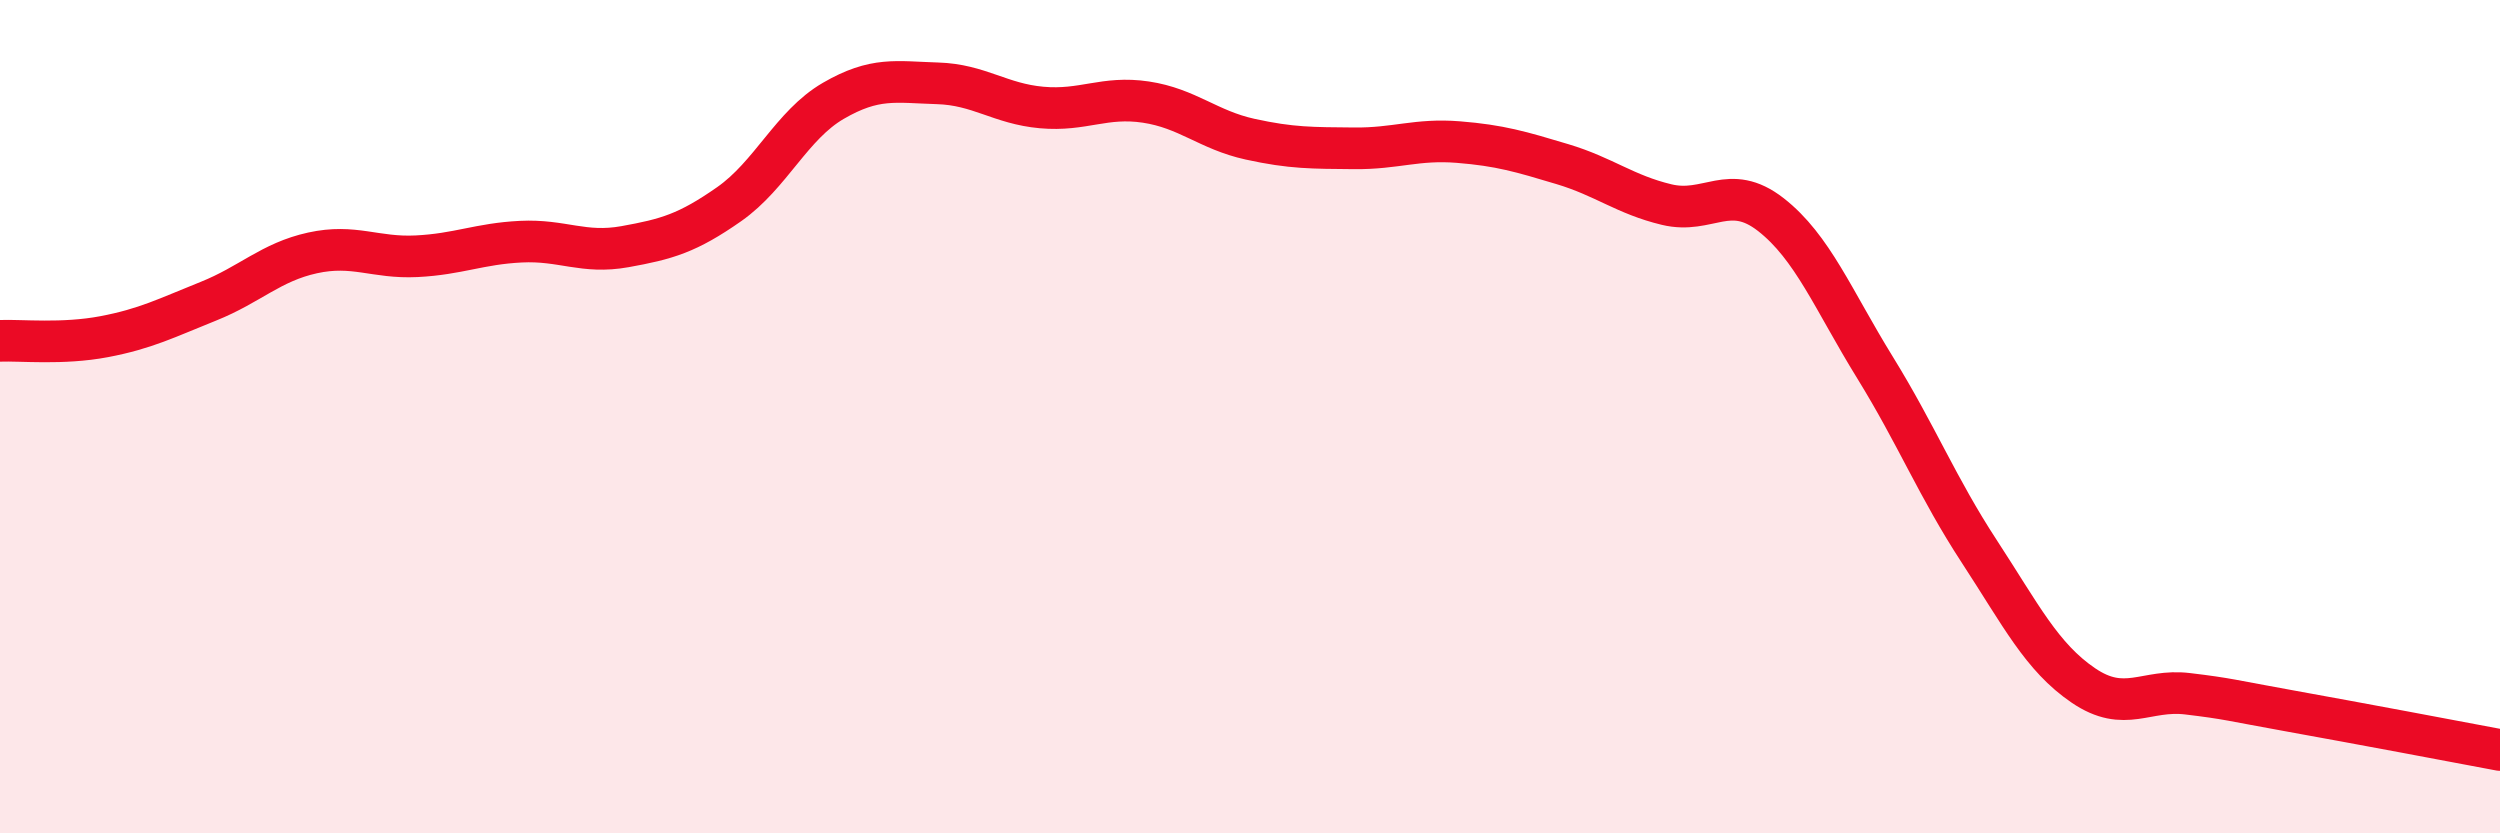
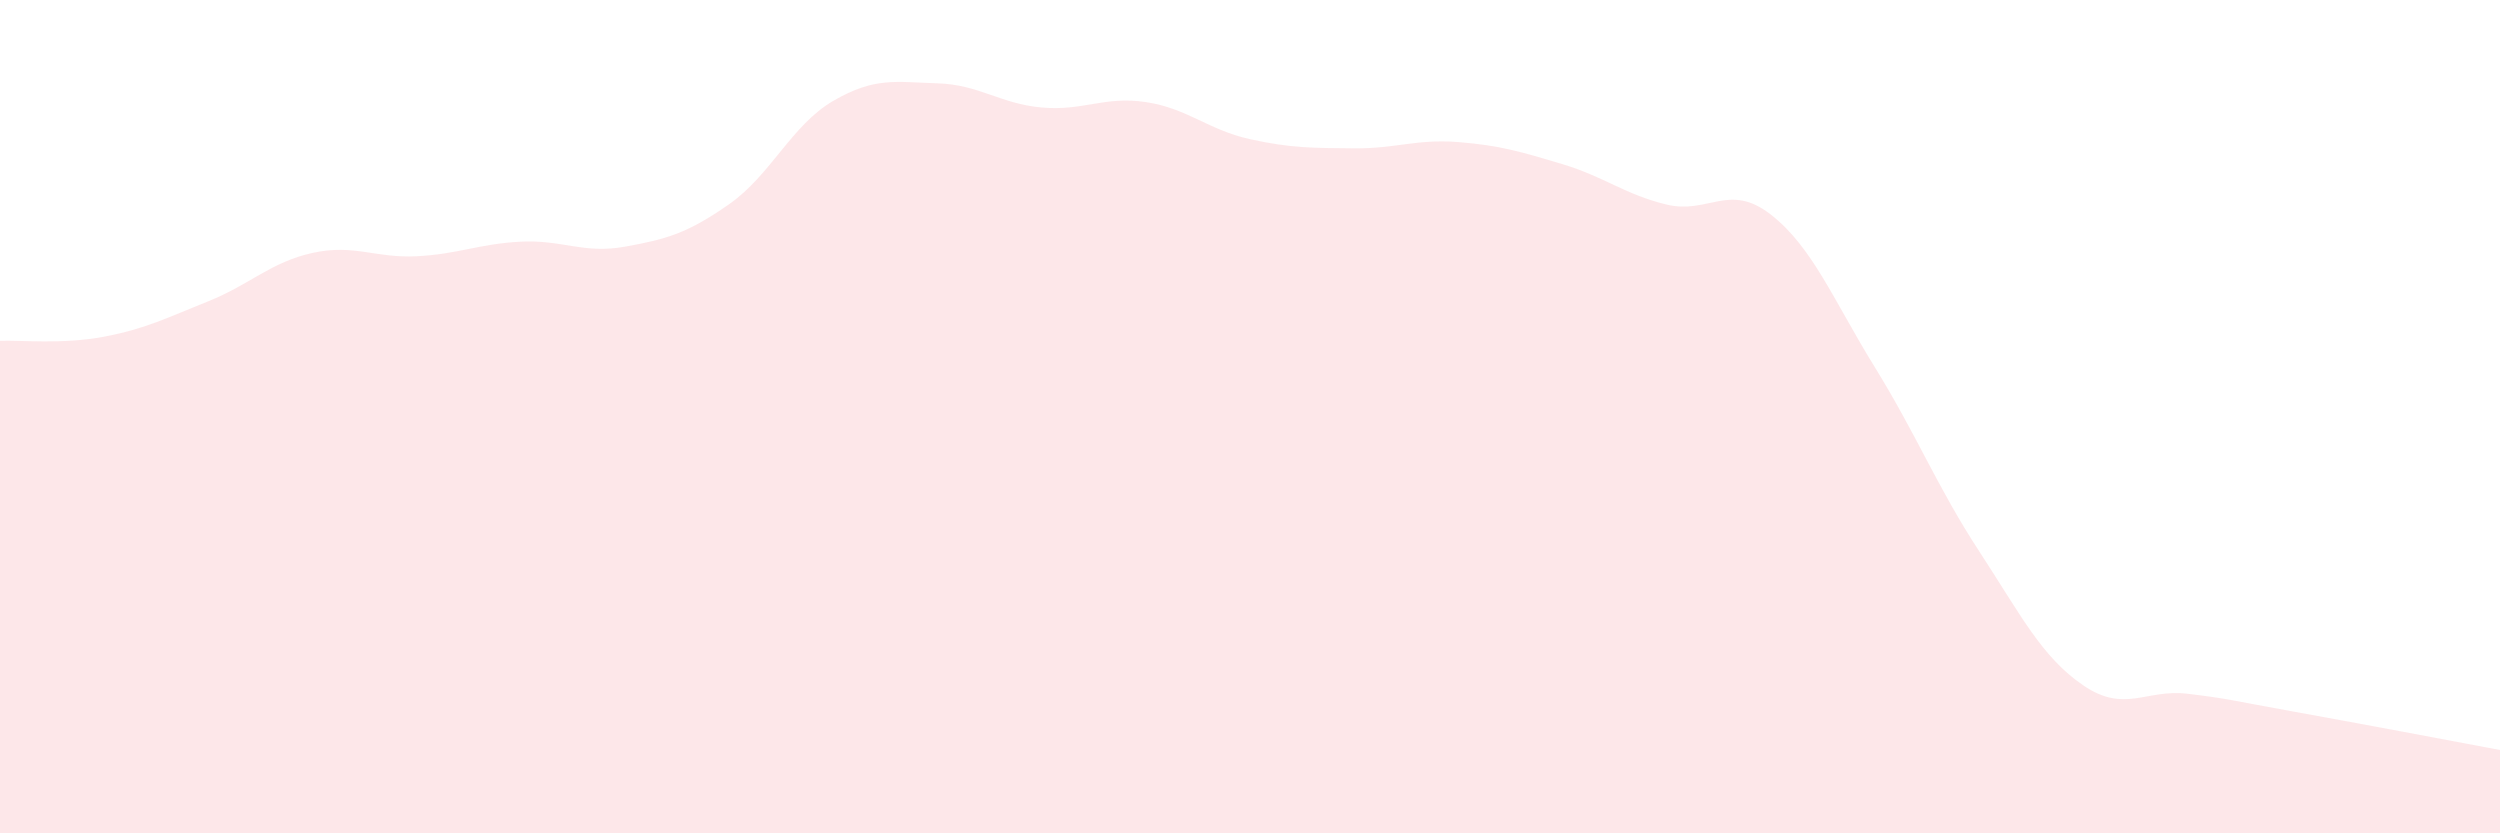
<svg xmlns="http://www.w3.org/2000/svg" width="60" height="20" viewBox="0 0 60 20">
  <path d="M 0,8.18 C 0.5,8.16 1.5,8.27 2.5,8.08 C 3.5,7.89 4,7.63 5,7.23 C 6,6.83 6.5,6.29 7.5,6.07 C 8.5,5.85 9,6.2 10,6.15 C 11,6.1 11.5,5.85 12.5,5.8 C 13.5,5.75 14,6.1 15,5.92 C 16,5.74 16.5,5.6 17.5,4.9 C 18.5,4.2 19,3 20,2.42 C 21,1.84 21.5,1.97 22.5,2 C 23.5,2.03 24,2.49 25,2.58 C 26,2.67 26.5,2.3 27.5,2.45 C 28.5,2.6 29,3.12 30,3.34 C 31,3.56 31.5,3.55 32.5,3.56 C 33.5,3.57 34,3.33 35,3.41 C 36,3.49 36.5,3.64 37.5,3.94 C 38.5,4.24 39,4.67 40,4.91 C 41,5.15 41.5,4.37 42.5,5.15 C 43.5,5.93 44,7.2 45,8.82 C 46,10.44 46.5,11.7 47.5,13.23 C 48.5,14.76 49,15.77 50,16.45 C 51,17.13 51.5,16.53 52.5,16.65 C 53.5,16.77 53.5,16.8 55,17.07 C 56.5,17.34 59,17.81 60,18L60 20L0 20Z" fill="#EB0A25" opacity="0.1" stroke-linecap="round" stroke-linejoin="round" />
-   <path d="M 0,8.18 C 0.5,8.16 1.5,8.27 2.5,8.08 C 3.5,7.89 4,7.63 5,7.23 C 6,6.83 6.5,6.29 7.5,6.07 C 8.5,5.85 9,6.2 10,6.15 C 11,6.1 11.5,5.85 12.5,5.8 C 13.5,5.75 14,6.1 15,5.92 C 16,5.74 16.5,5.6 17.5,4.9 C 18.5,4.2 19,3 20,2.42 C 21,1.84 21.5,1.97 22.5,2 C 23.5,2.03 24,2.49 25,2.58 C 26,2.67 26.5,2.3 27.5,2.45 C 28.5,2.6 29,3.12 30,3.34 C 31,3.56 31.5,3.55 32.5,3.56 C 33.5,3.57 34,3.33 35,3.41 C 36,3.49 36.5,3.64 37.5,3.94 C 38.5,4.24 39,4.67 40,4.91 C 41,5.15 41.5,4.37 42.5,5.15 C 43.5,5.93 44,7.2 45,8.82 C 46,10.44 46.5,11.7 47.5,13.23 C 48.5,14.76 49,15.77 50,16.45 C 51,17.13 51.5,16.53 52.5,16.65 C 53.5,16.77 53.5,16.8 55,17.07 C 56.5,17.34 59,17.81 60,18" stroke="#EB0A25" stroke-width="1" fill="none" stroke-linecap="round" stroke-linejoin="round" />
</svg>